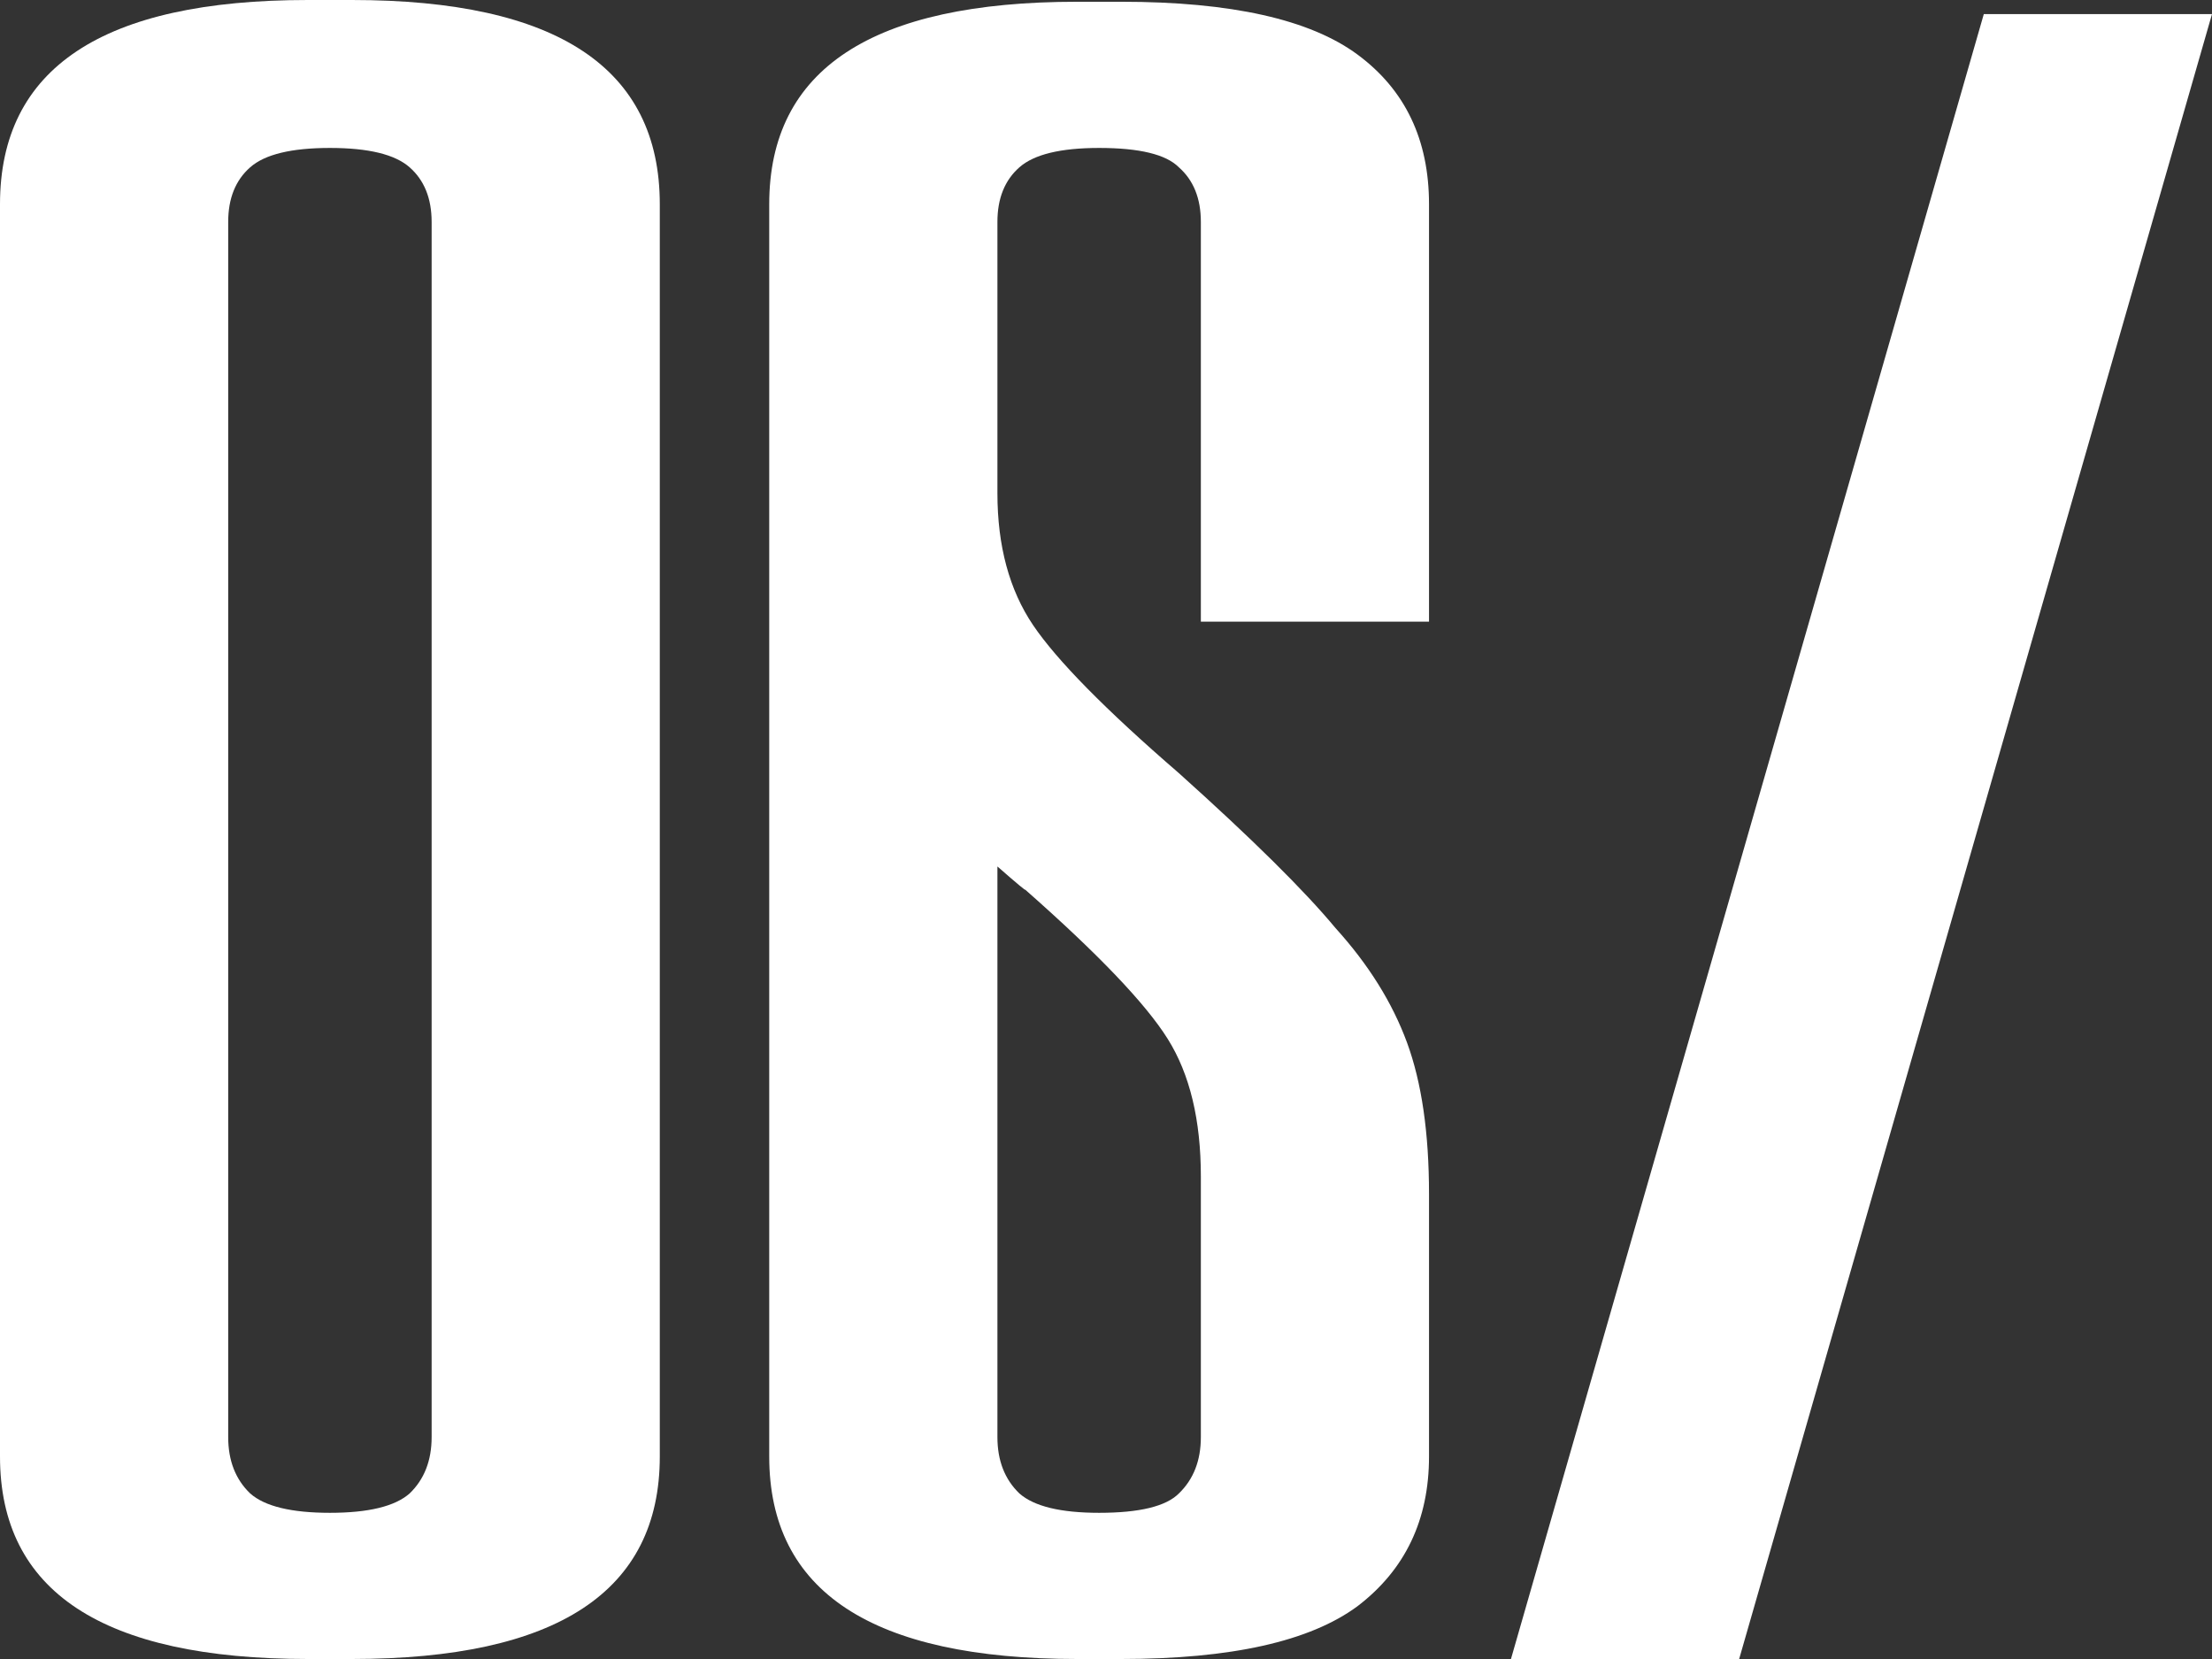
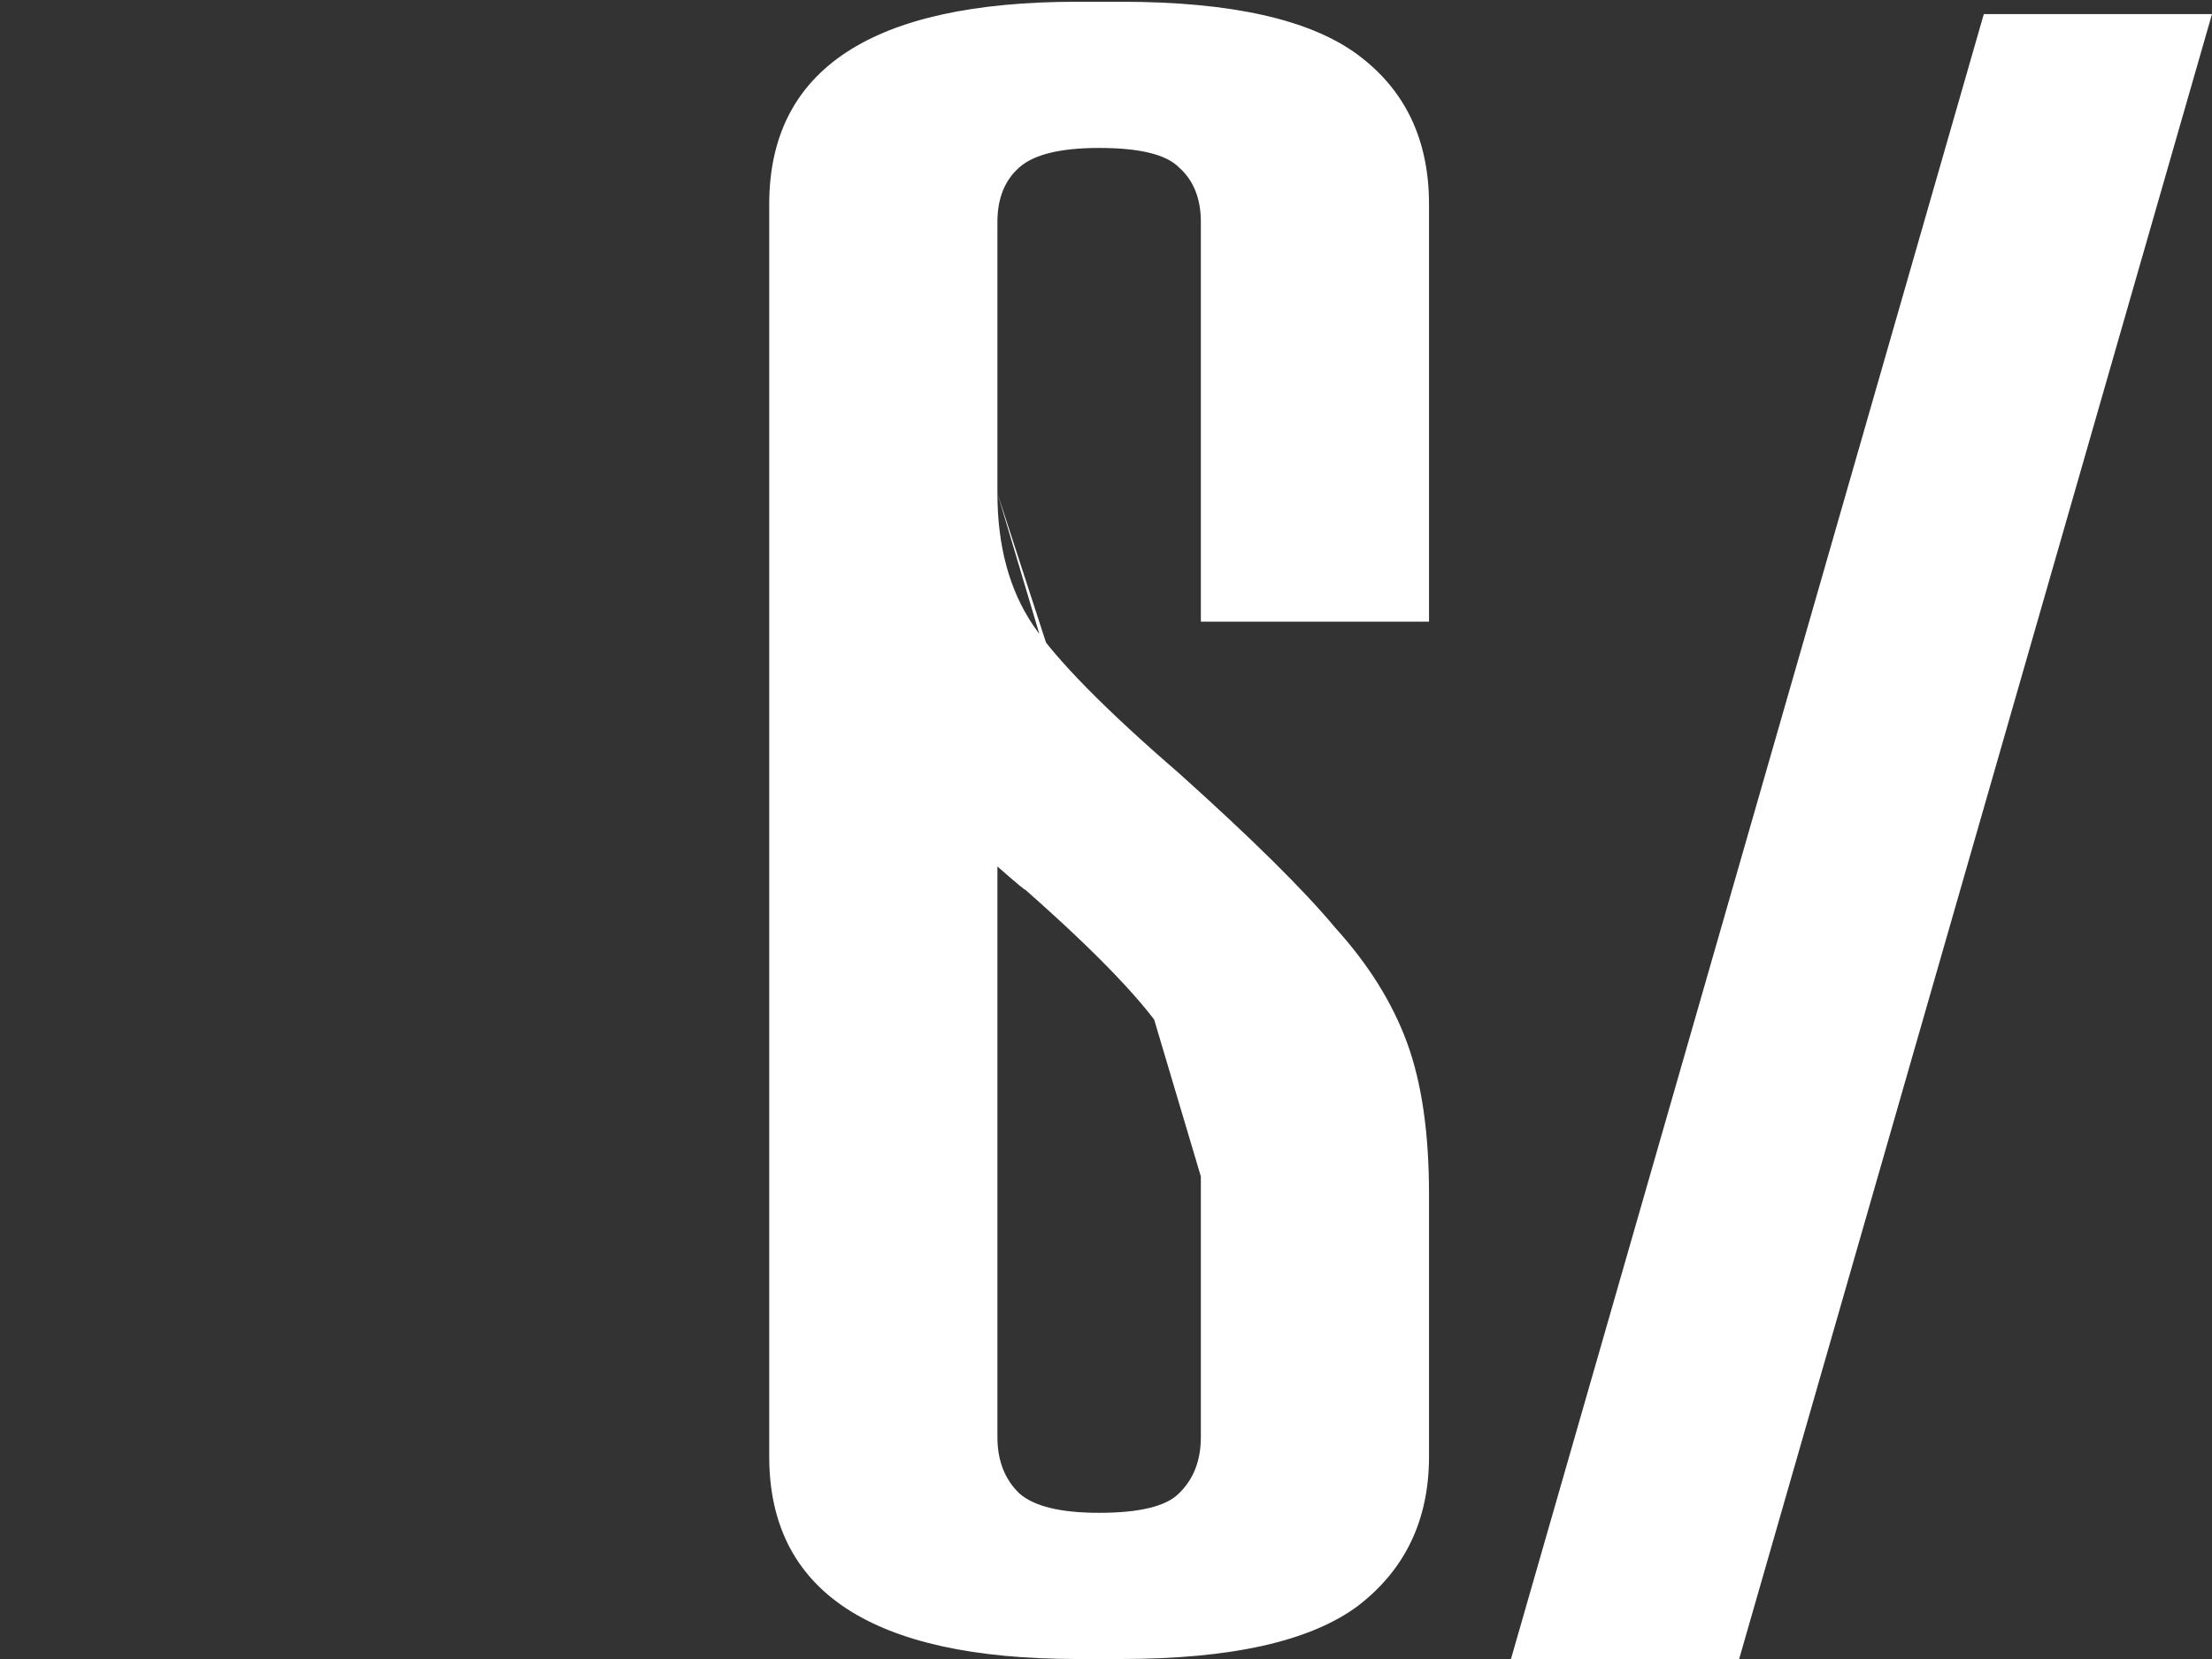
<svg xmlns="http://www.w3.org/2000/svg" width="68" height="51" viewBox="0 0 68 51" fill="none">
  <rect x="0" y="0" width="68" height="51" fill="#333333" stroke="none" />
-   <path d="M10.818 0C17.128 0 20.283 2.093 20.283 6.28V44.774C20.283 48.925 17.128 51 10.818 51H9.465C3.155 51 0 48.925 0 44.774V6.28C0 2.093 3.155 0 9.465 0H10.818ZM13.269 6.822C13.269 6.1 13.043 5.54 12.592 5.143C12.142 4.746 11.325 4.548 10.142 4.548C8.958 4.548 8.141 4.746 7.691 5.143C7.24 5.54 7.015 6.1 7.015 6.822V44.178C7.015 44.9 7.24 45.478 7.691 45.911C8.141 46.308 8.958 46.506 10.142 46.506C11.325 46.506 12.142 46.308 12.592 45.911C13.043 45.478 13.269 44.9 13.269 44.178V6.822Z" fill="white" />
-   <path d="M30.662 15.159C30.662 16.783 31.028 18.137 31.76 19.22C32.493 20.302 33.986 21.819 36.24 23.767C38.493 25.789 40.099 27.377 41.057 28.532C42.071 29.651 42.803 30.824 43.254 32.051C43.705 33.278 43.93 34.83 43.93 36.707V44.774C43.93 46.723 43.198 48.257 41.733 49.376C40.268 50.459 37.845 51 34.465 51H33.113C26.802 51 23.647 48.925 23.647 44.774V6.28C23.647 2.13 26.802 0.054 33.113 0.054H34.465C37.845 0.054 40.268 0.596 41.733 1.678C43.198 2.761 43.93 4.295 43.93 6.28V19.111H36.916V6.822C36.916 6.1 36.69 5.54 36.24 5.143C35.845 4.746 35.028 4.548 33.789 4.548C32.605 4.548 31.789 4.746 31.338 5.143C30.887 5.54 30.662 6.1 30.662 6.822V15.159ZM36.916 36.166C36.916 34.433 36.578 33.026 35.901 31.943C35.225 30.86 33.761 29.326 31.507 27.341C31.563 27.413 31.282 27.178 30.662 26.637V44.178C30.662 44.9 30.887 45.478 31.338 45.911C31.789 46.308 32.605 46.506 33.789 46.506C35.028 46.506 35.845 46.308 36.24 45.911C36.69 45.478 36.916 44.9 36.916 44.178V36.166Z" fill="white" />
+   <path d="M30.662 15.159C30.662 16.783 31.028 18.137 31.76 19.22C32.493 20.302 33.986 21.819 36.24 23.767C38.493 25.789 40.099 27.377 41.057 28.532C42.071 29.651 42.803 30.824 43.254 32.051C43.705 33.278 43.93 34.83 43.93 36.707V44.774C43.93 46.723 43.198 48.257 41.733 49.376C40.268 50.459 37.845 51 34.465 51H33.113C26.802 51 23.647 48.925 23.647 44.774V6.28C23.647 2.13 26.802 0.054 33.113 0.054H34.465C37.845 0.054 40.268 0.596 41.733 1.678C43.198 2.761 43.93 4.295 43.93 6.28V19.111H36.916V6.822C36.916 6.1 36.69 5.54 36.24 5.143C35.845 4.746 35.028 4.548 33.789 4.548C32.605 4.548 31.789 4.746 31.338 5.143C30.887 5.54 30.662 6.1 30.662 6.822V15.159ZC36.916 34.433 36.578 33.026 35.901 31.943C35.225 30.86 33.761 29.326 31.507 27.341C31.563 27.413 31.282 27.178 30.662 26.637V44.178C30.662 44.9 30.887 45.478 31.338 45.911C31.789 46.308 32.605 46.506 33.789 46.506C35.028 46.506 35.845 46.308 36.24 45.911C36.69 45.478 36.916 44.9 36.916 44.178V36.166Z" fill="white" />
  <path d="M68 0.433L53.464 51H46.449L60.985 0.433H68Z" fill="white" />
</svg>